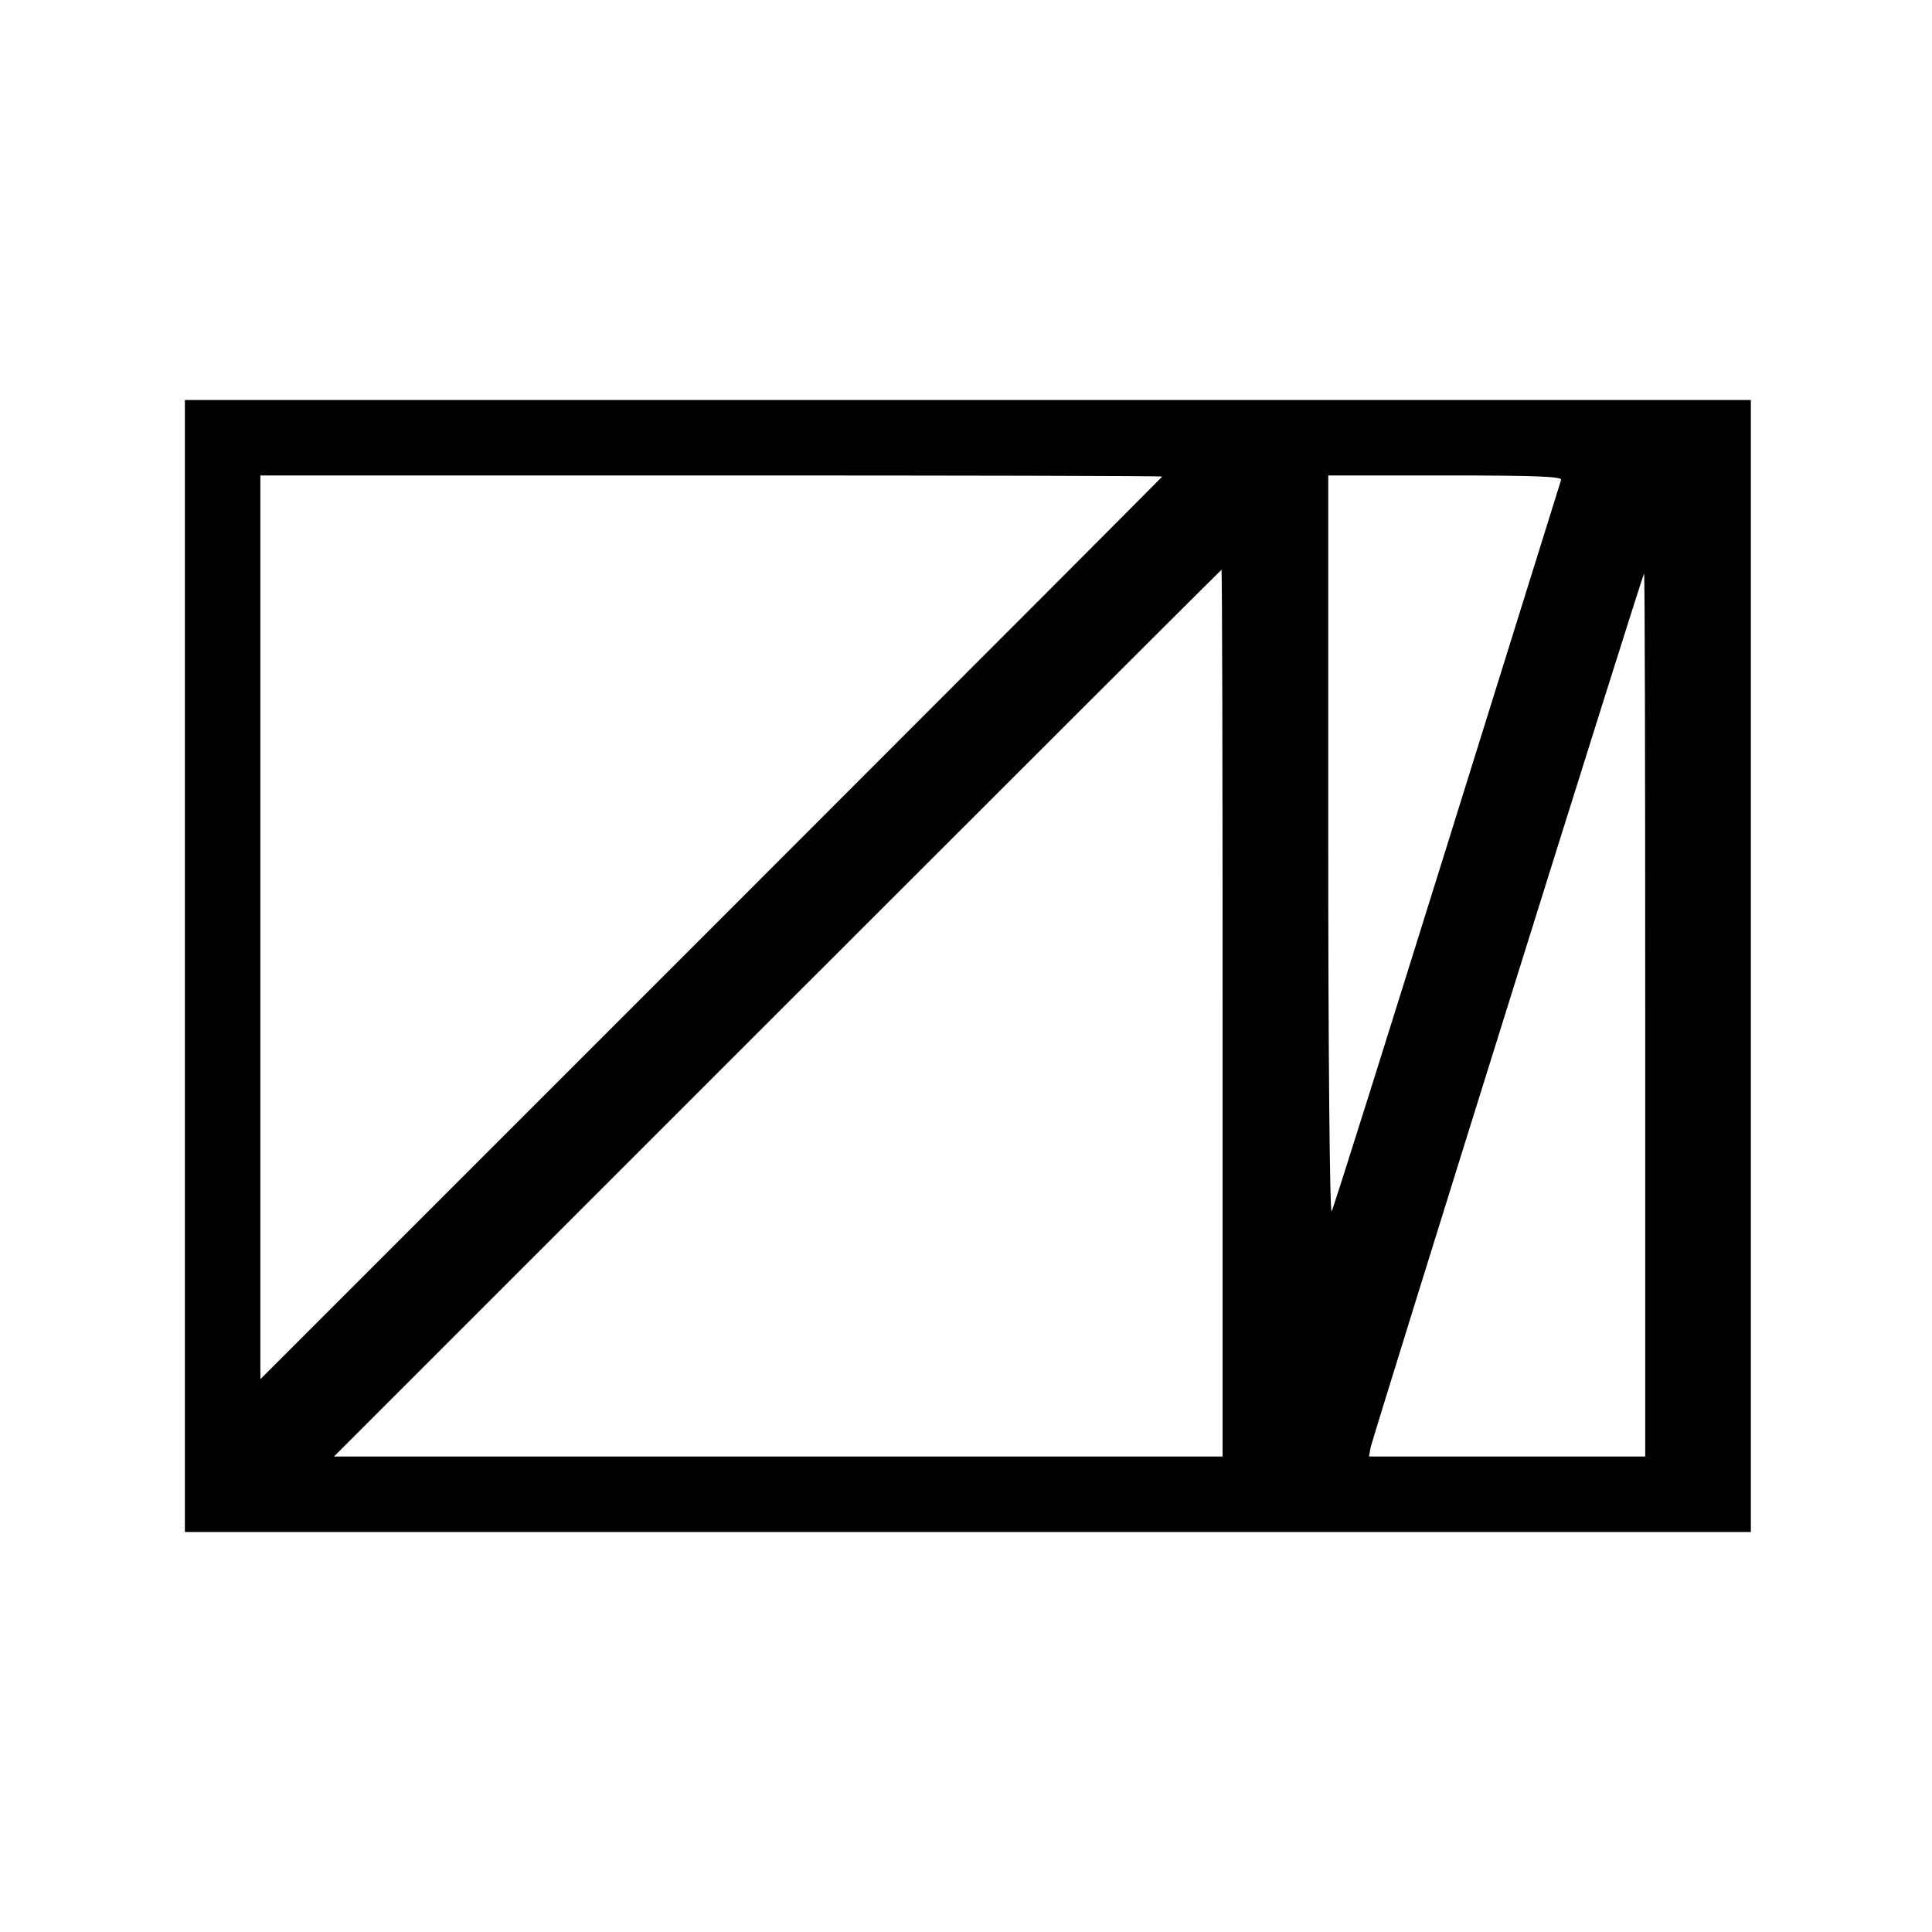
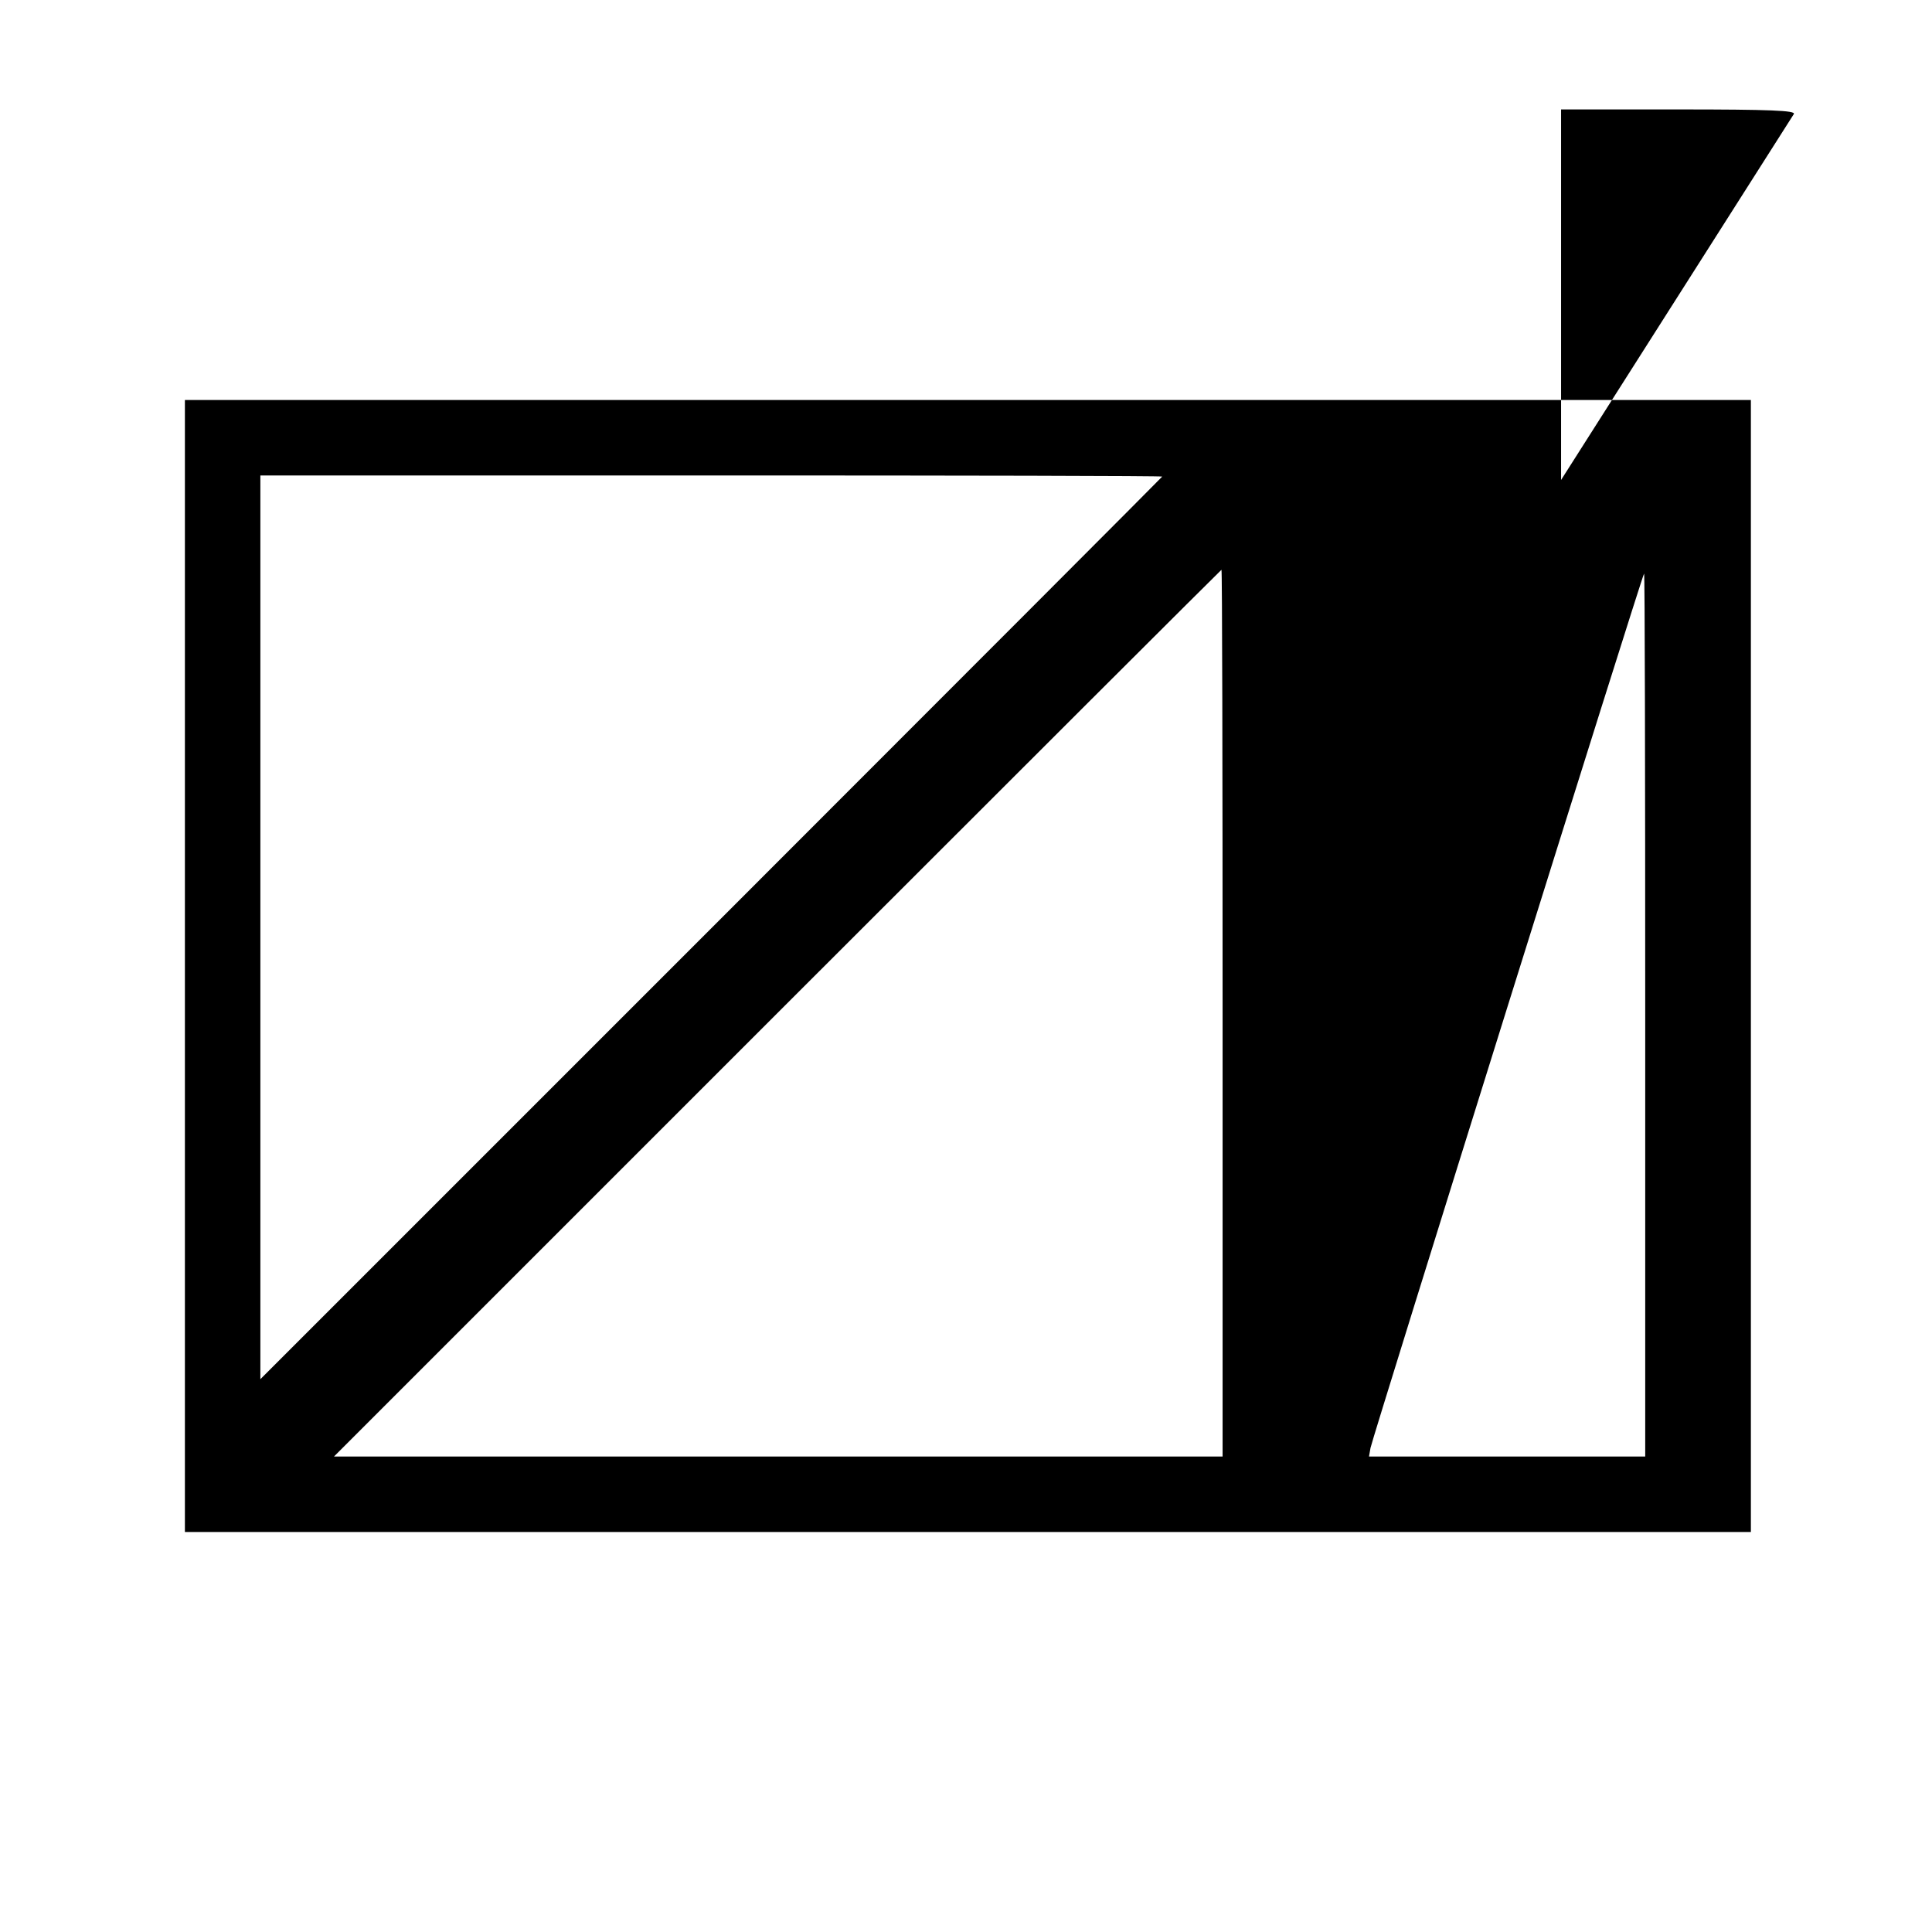
<svg xmlns="http://www.w3.org/2000/svg" version="1.0" width="512pt" height="512pt" viewBox="0 0 512 512" preserveAspectRatio="xMidYMid meet">
  <g transform="translate(0,512) scale(0.1,-0.1)" fill="#000000" stroke="none">
-     <path d="M490 2560 l0 -1500 2075 0 2075 0 0 1500 0 1500 -2075 0 -2075 0 0 -1500z m2590 1297 c0 -1 -538 -540 -1195 -1197 l-1195 -1195 0 1198 0 1197 1195 0 c657 0 1195 -1 1195 -3z m1057 -9 c-2 -7 -138 -443 -302 -968 -164 -525 -301 -962 -306 -970 -5 -8 -9 427 -9 968 l0 982 311 0 c245 0 310 -3 306 -12z m-897 -1413 l0 -1175 -1177 0 -1178 0 1175 1175 c646 646 1176 1175 1177 1175 2 0 3 -529 3 -1175z m1120 -5 l0 -1170 -366 0 -366 0 4 23 c7 33 721 2317 725 2317 2 0 3 -526 3 -1170z" />
+     <path d="M490 2560 l0 -1500 2075 0 2075 0 0 1500 0 1500 -2075 0 -2075 0 0 -1500z m2590 1297 c0 -1 -538 -540 -1195 -1197 l-1195 -1195 0 1198 0 1197 1195 0 c657 0 1195 -1 1195 -3z m1057 -9 l0 982 311 0 c245 0 310 -3 306 -12z m-897 -1413 l0 -1175 -1177 0 -1178 0 1175 1175 c646 646 1176 1175 1177 1175 2 0 3 -529 3 -1175z m1120 -5 l0 -1170 -366 0 -366 0 4 23 c7 33 721 2317 725 2317 2 0 3 -526 3 -1170z" />
  </g>
</svg>